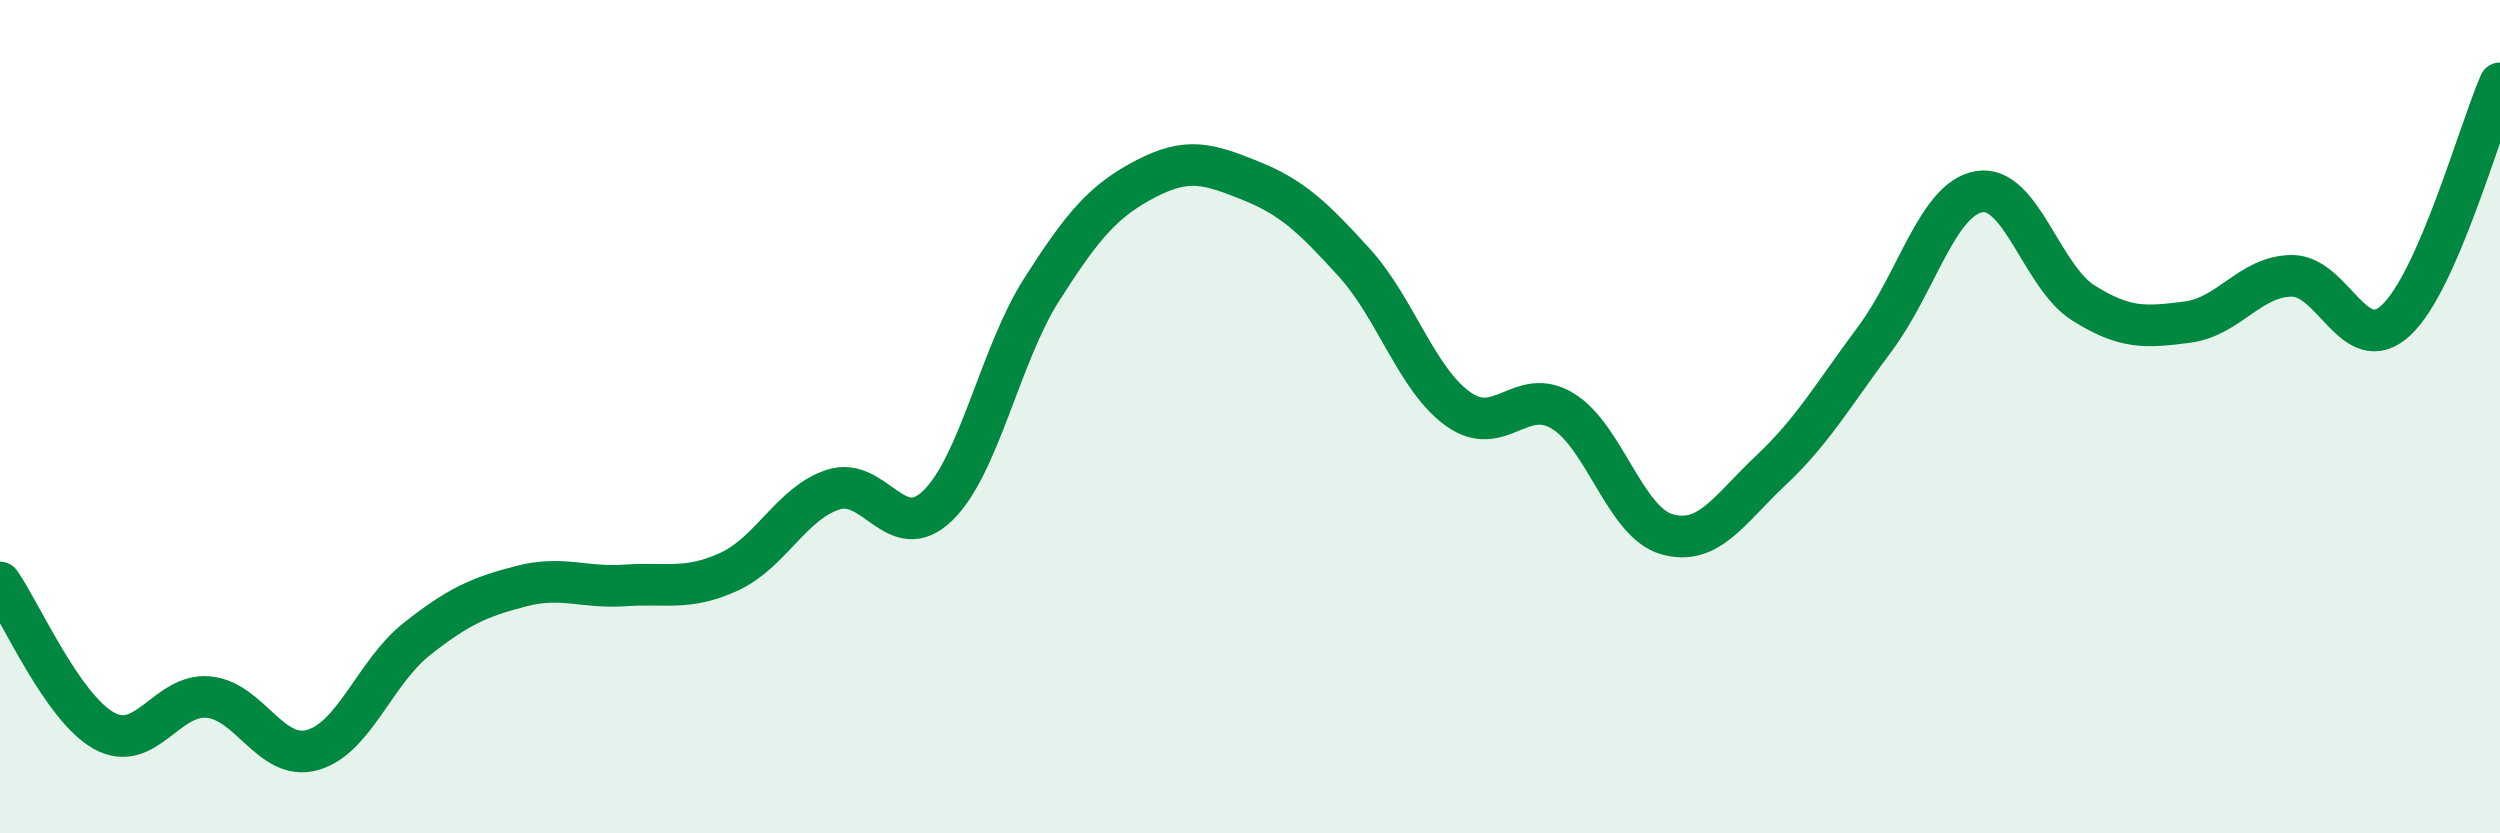
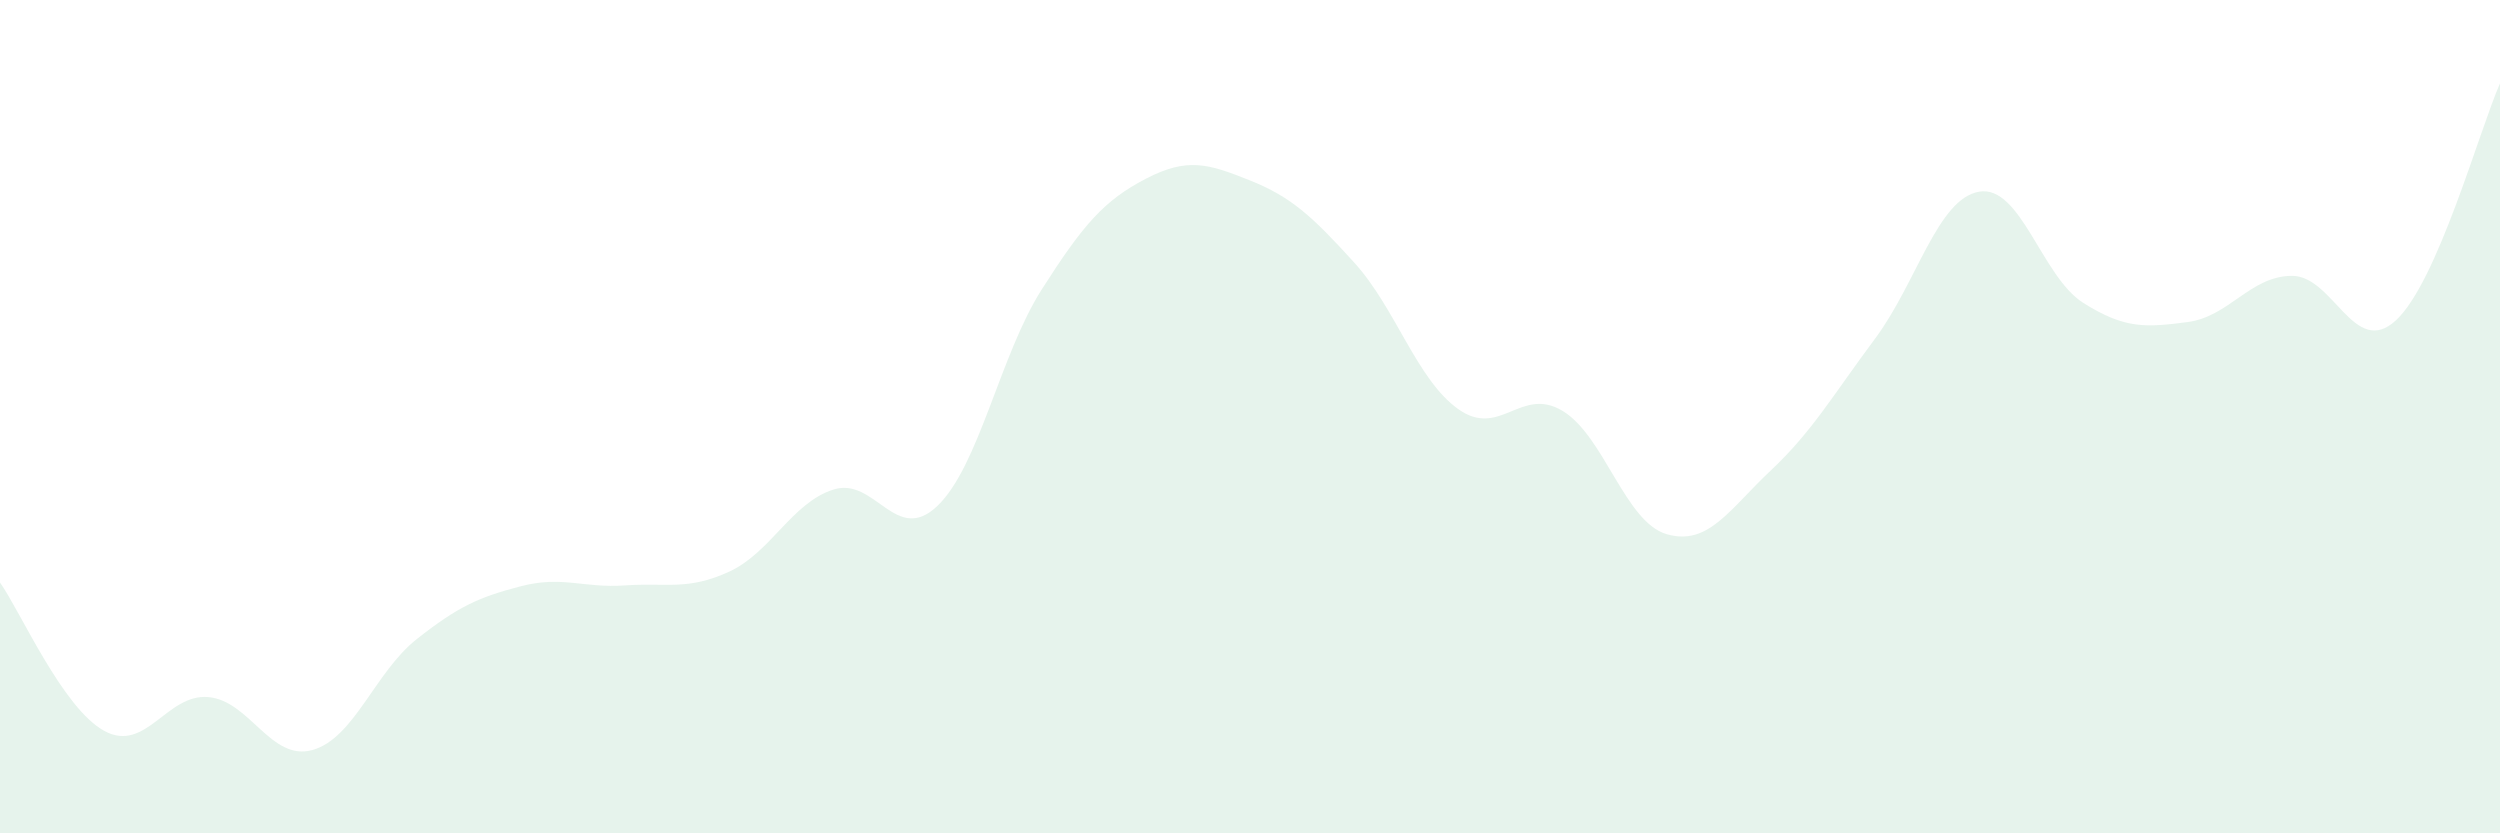
<svg xmlns="http://www.w3.org/2000/svg" width="60" height="20" viewBox="0 0 60 20">
  <path d="M 0,13.98 C 0.5,14.69 1.5,16.99 2.5,17.54 C 3.5,18.09 4,16.64 5,16.73 C 6,16.82 6.5,18.28 7.5,18 C 8.5,17.72 9,16.13 10,15.34 C 11,14.55 11.5,14.33 12.5,14.07 C 13.5,13.81 14,14.12 15,14.05 C 16,13.98 16.5,14.18 17.5,13.72 C 18.5,13.26 19,12.07 20,11.75 C 21,11.43 21.5,13.1 22.5,12.14 C 23.5,11.18 24,8.52 25,6.95 C 26,5.38 26.5,4.81 27.5,4.29 C 28.5,3.77 29,3.93 30,4.33 C 31,4.73 31.5,5.2 32.5,6.3 C 33.5,7.4 34,9.11 35,9.82 C 36,10.53 36.5,9.26 37.5,9.86 C 38.5,10.46 39,12.53 40,12.82 C 41,13.11 41.5,12.23 42.5,11.29 C 43.5,10.35 44,9.47 45,8.13 C 46,6.79 46.5,4.77 47.5,4.6 C 48.5,4.43 49,6.64 50,7.27 C 51,7.9 51.5,7.86 52.5,7.73 C 53.5,7.6 54,6.63 55,6.62 C 56,6.61 56.5,8.61 57.5,7.69 C 58.5,6.77 59.5,3.14 60,2L60 20L0 20Z" fill="#008740" opacity="0.1" stroke-linecap="round" stroke-linejoin="round" />
-   <path d="M 0,13.98 C 0.5,14.69 1.5,16.99 2.5,17.54 C 3.5,18.09 4,16.64 5,16.73 C 6,16.82 6.5,18.28 7.5,18 C 8.5,17.72 9,16.13 10,15.34 C 11,14.55 11.5,14.33 12.5,14.07 C 13.5,13.81 14,14.12 15,14.05 C 16,13.98 16.5,14.18 17.5,13.72 C 18.5,13.26 19,12.07 20,11.75 C 21,11.43 21.5,13.1 22.5,12.14 C 23.5,11.18 24,8.52 25,6.95 C 26,5.38 26.5,4.81 27.5,4.29 C 28.5,3.77 29,3.93 30,4.33 C 31,4.73 31.5,5.2 32.5,6.3 C 33.5,7.4 34,9.11 35,9.82 C 36,10.53 36.5,9.26 37.5,9.86 C 38.5,10.46 39,12.53 40,12.82 C 41,13.11 41.5,12.23 42.5,11.29 C 43.5,10.35 44,9.47 45,8.13 C 46,6.79 46.5,4.77 47.5,4.6 C 48.5,4.43 49,6.64 50,7.27 C 51,7.9 51.5,7.86 52.5,7.73 C 53.5,7.6 54,6.63 55,6.62 C 56,6.61 56.5,8.61 57.5,7.69 C 58.5,6.77 59.5,3.14 60,2" stroke="#008740" stroke-width="1" fill="none" stroke-linecap="round" stroke-linejoin="round" />
</svg>